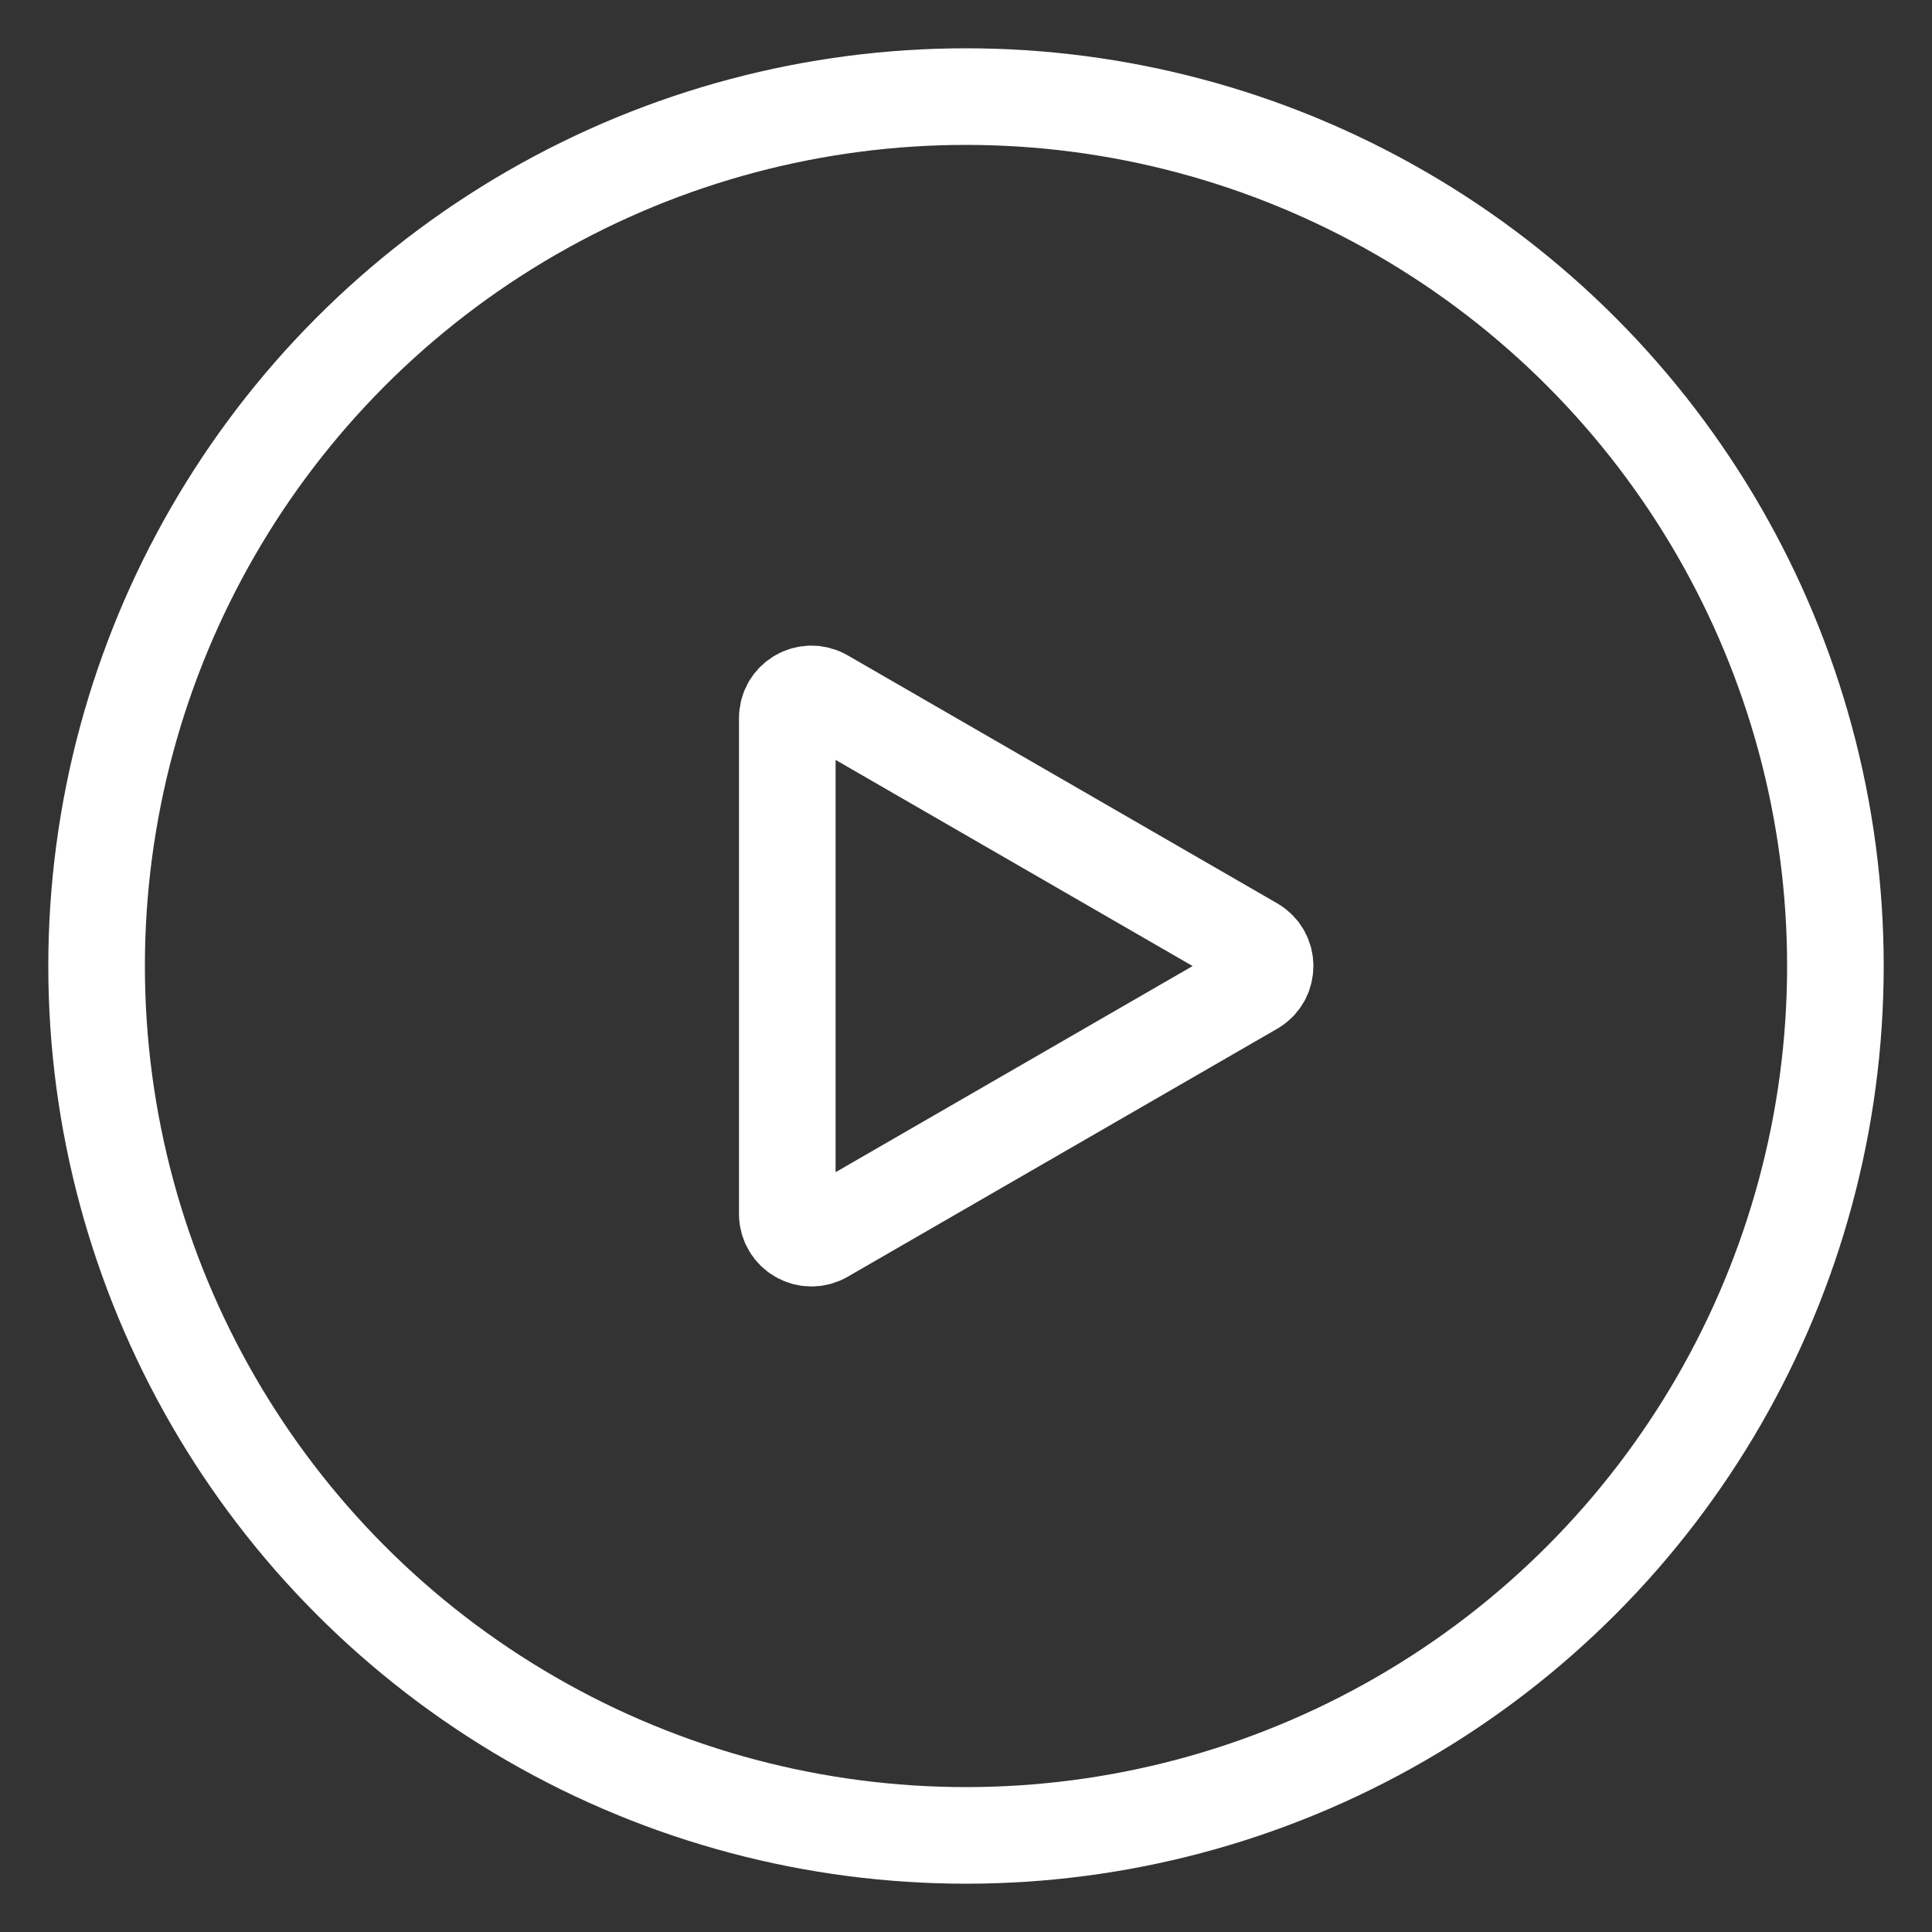
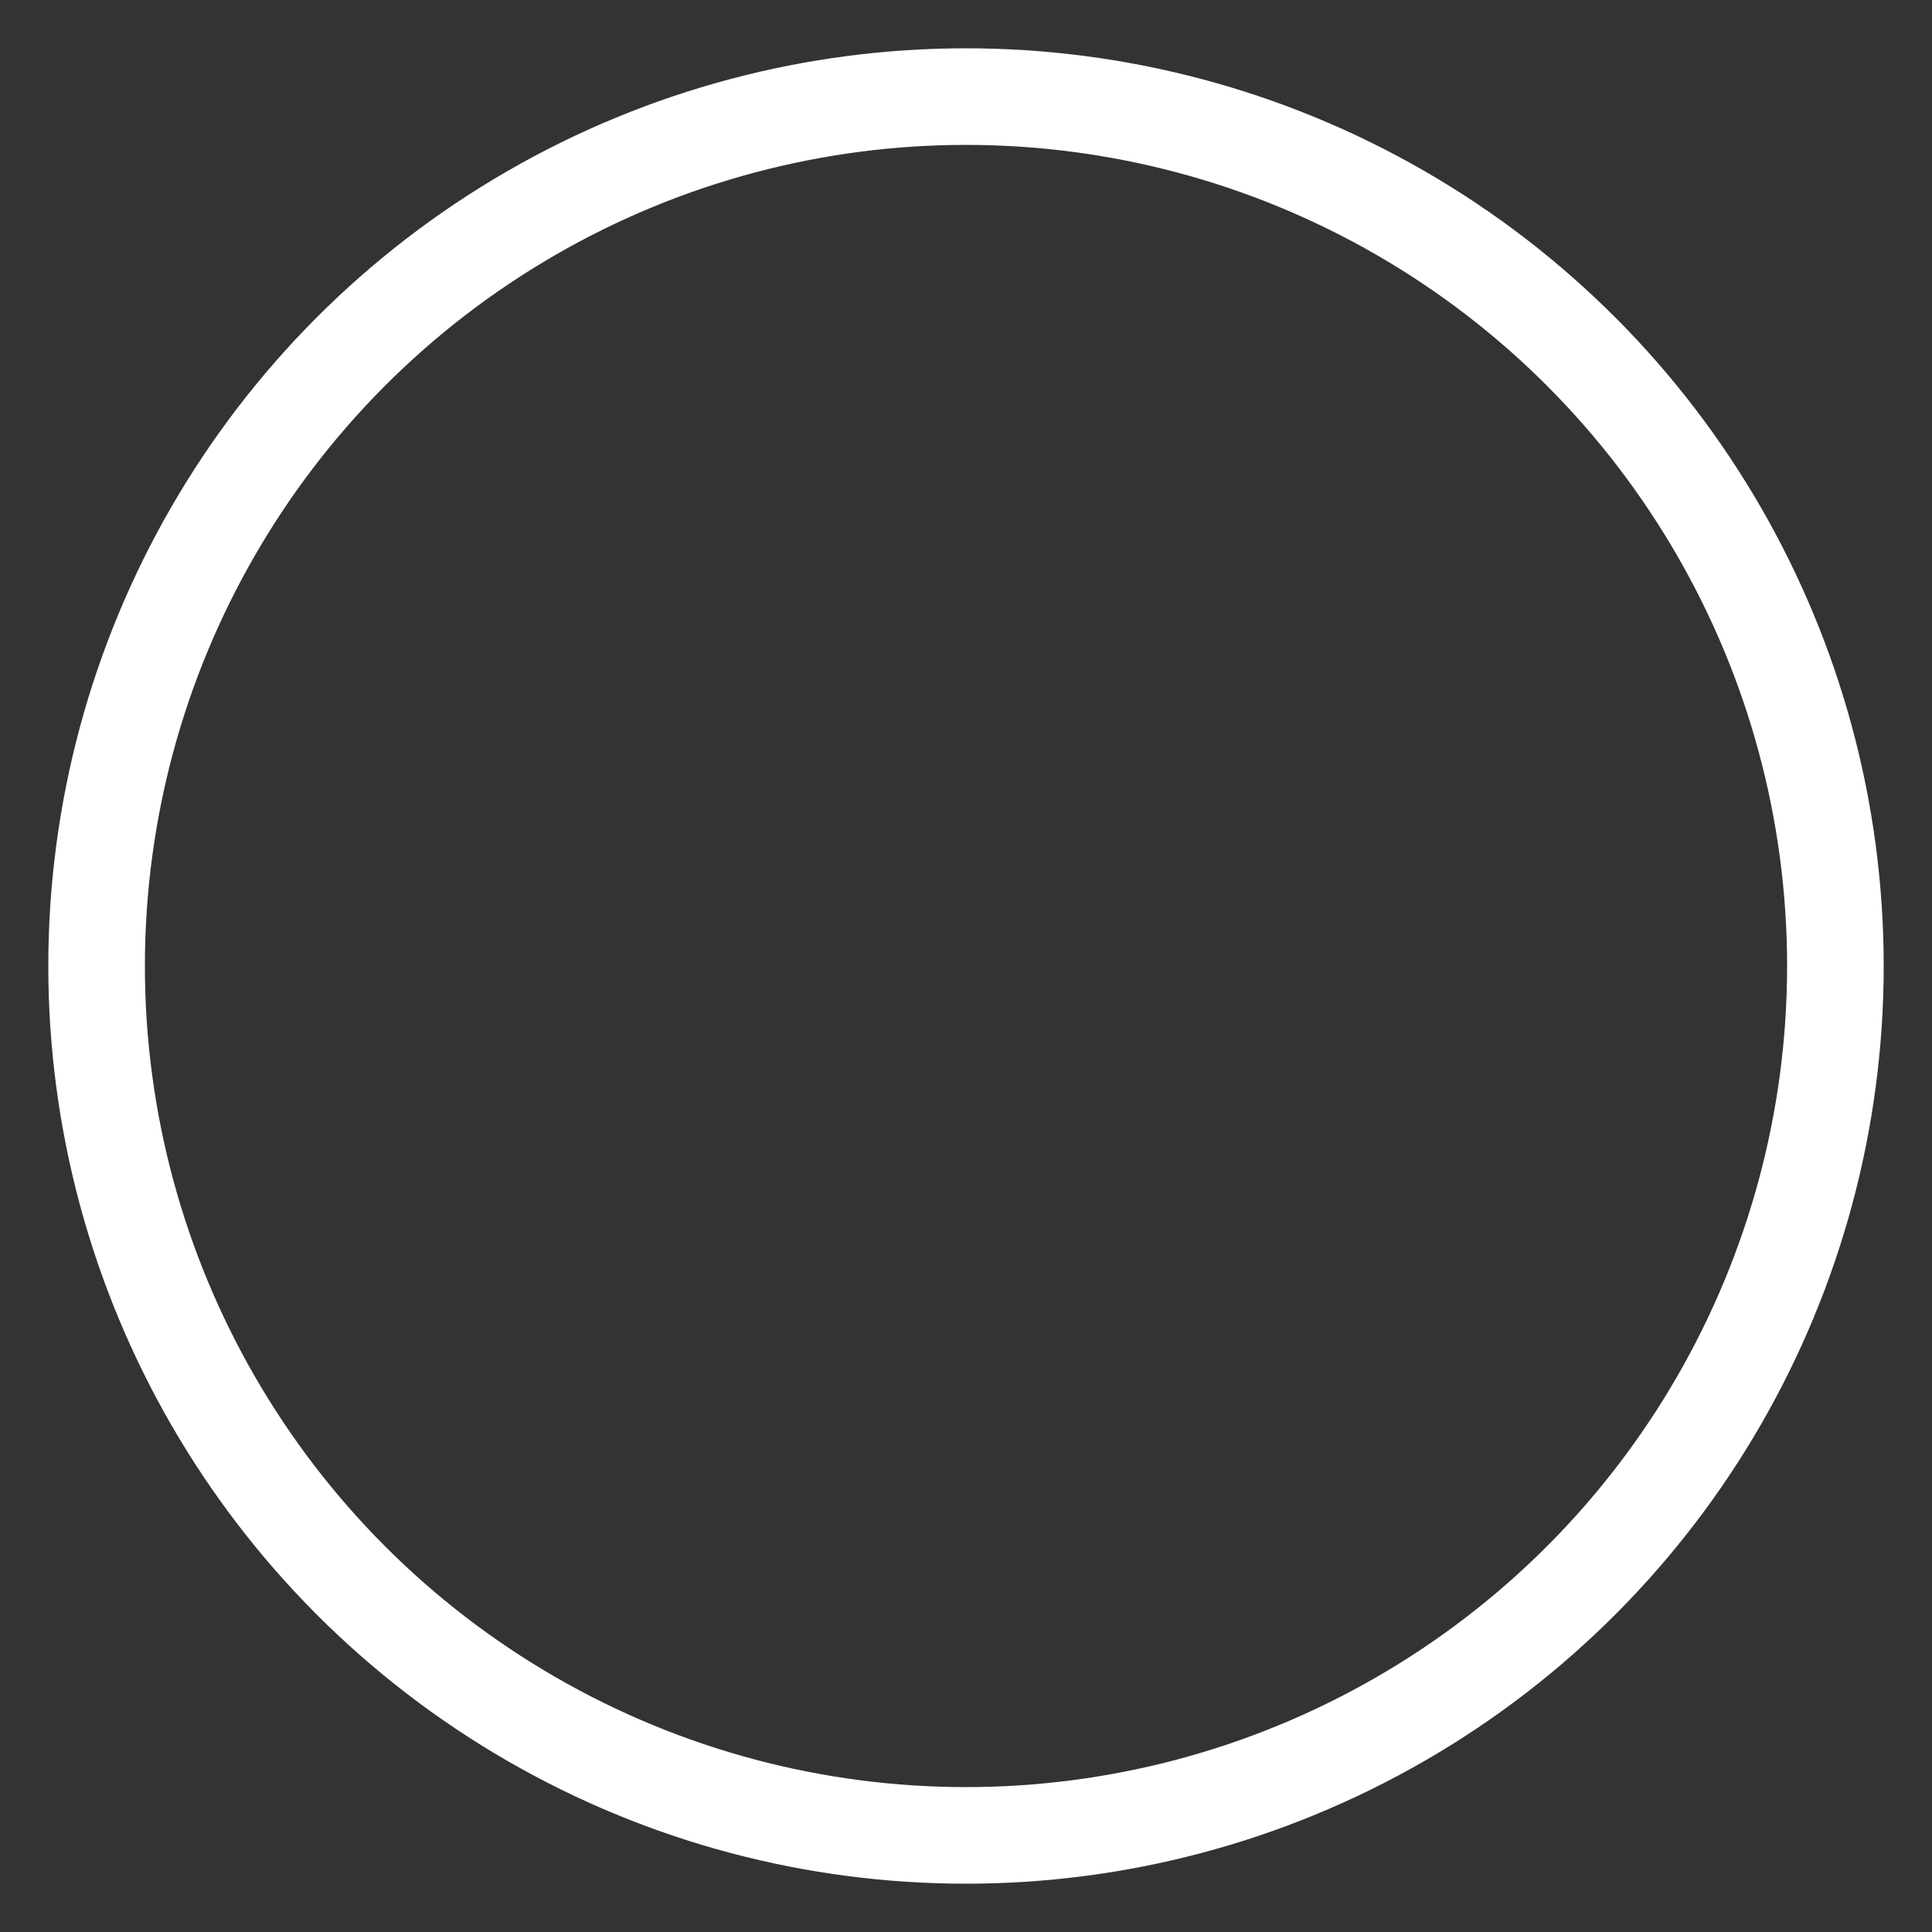
<svg xmlns="http://www.w3.org/2000/svg" id="_レイヤー_1" width="20" height="20" version="1.1" viewBox="0 0 20 20">
  <rect x="0" y="0" width="20" height="20" fill="#333333" stroke="none" />
  <defs>
    <style>
      .st0 {
        fill: none;
        stroke: #fff;
      }
    </style>
  </defs>
  <circle class="st0" cx="10" cy="10" r="9" />
-   <path class="st0" d="M8.15,7.433v5.134c0,.192.208.313.375.217l4.446-2.567c.167-.096.167-.337,0-.433l-4.446-2.567c-.167-.096-.375.024-.375.217h0Z" />
</svg>